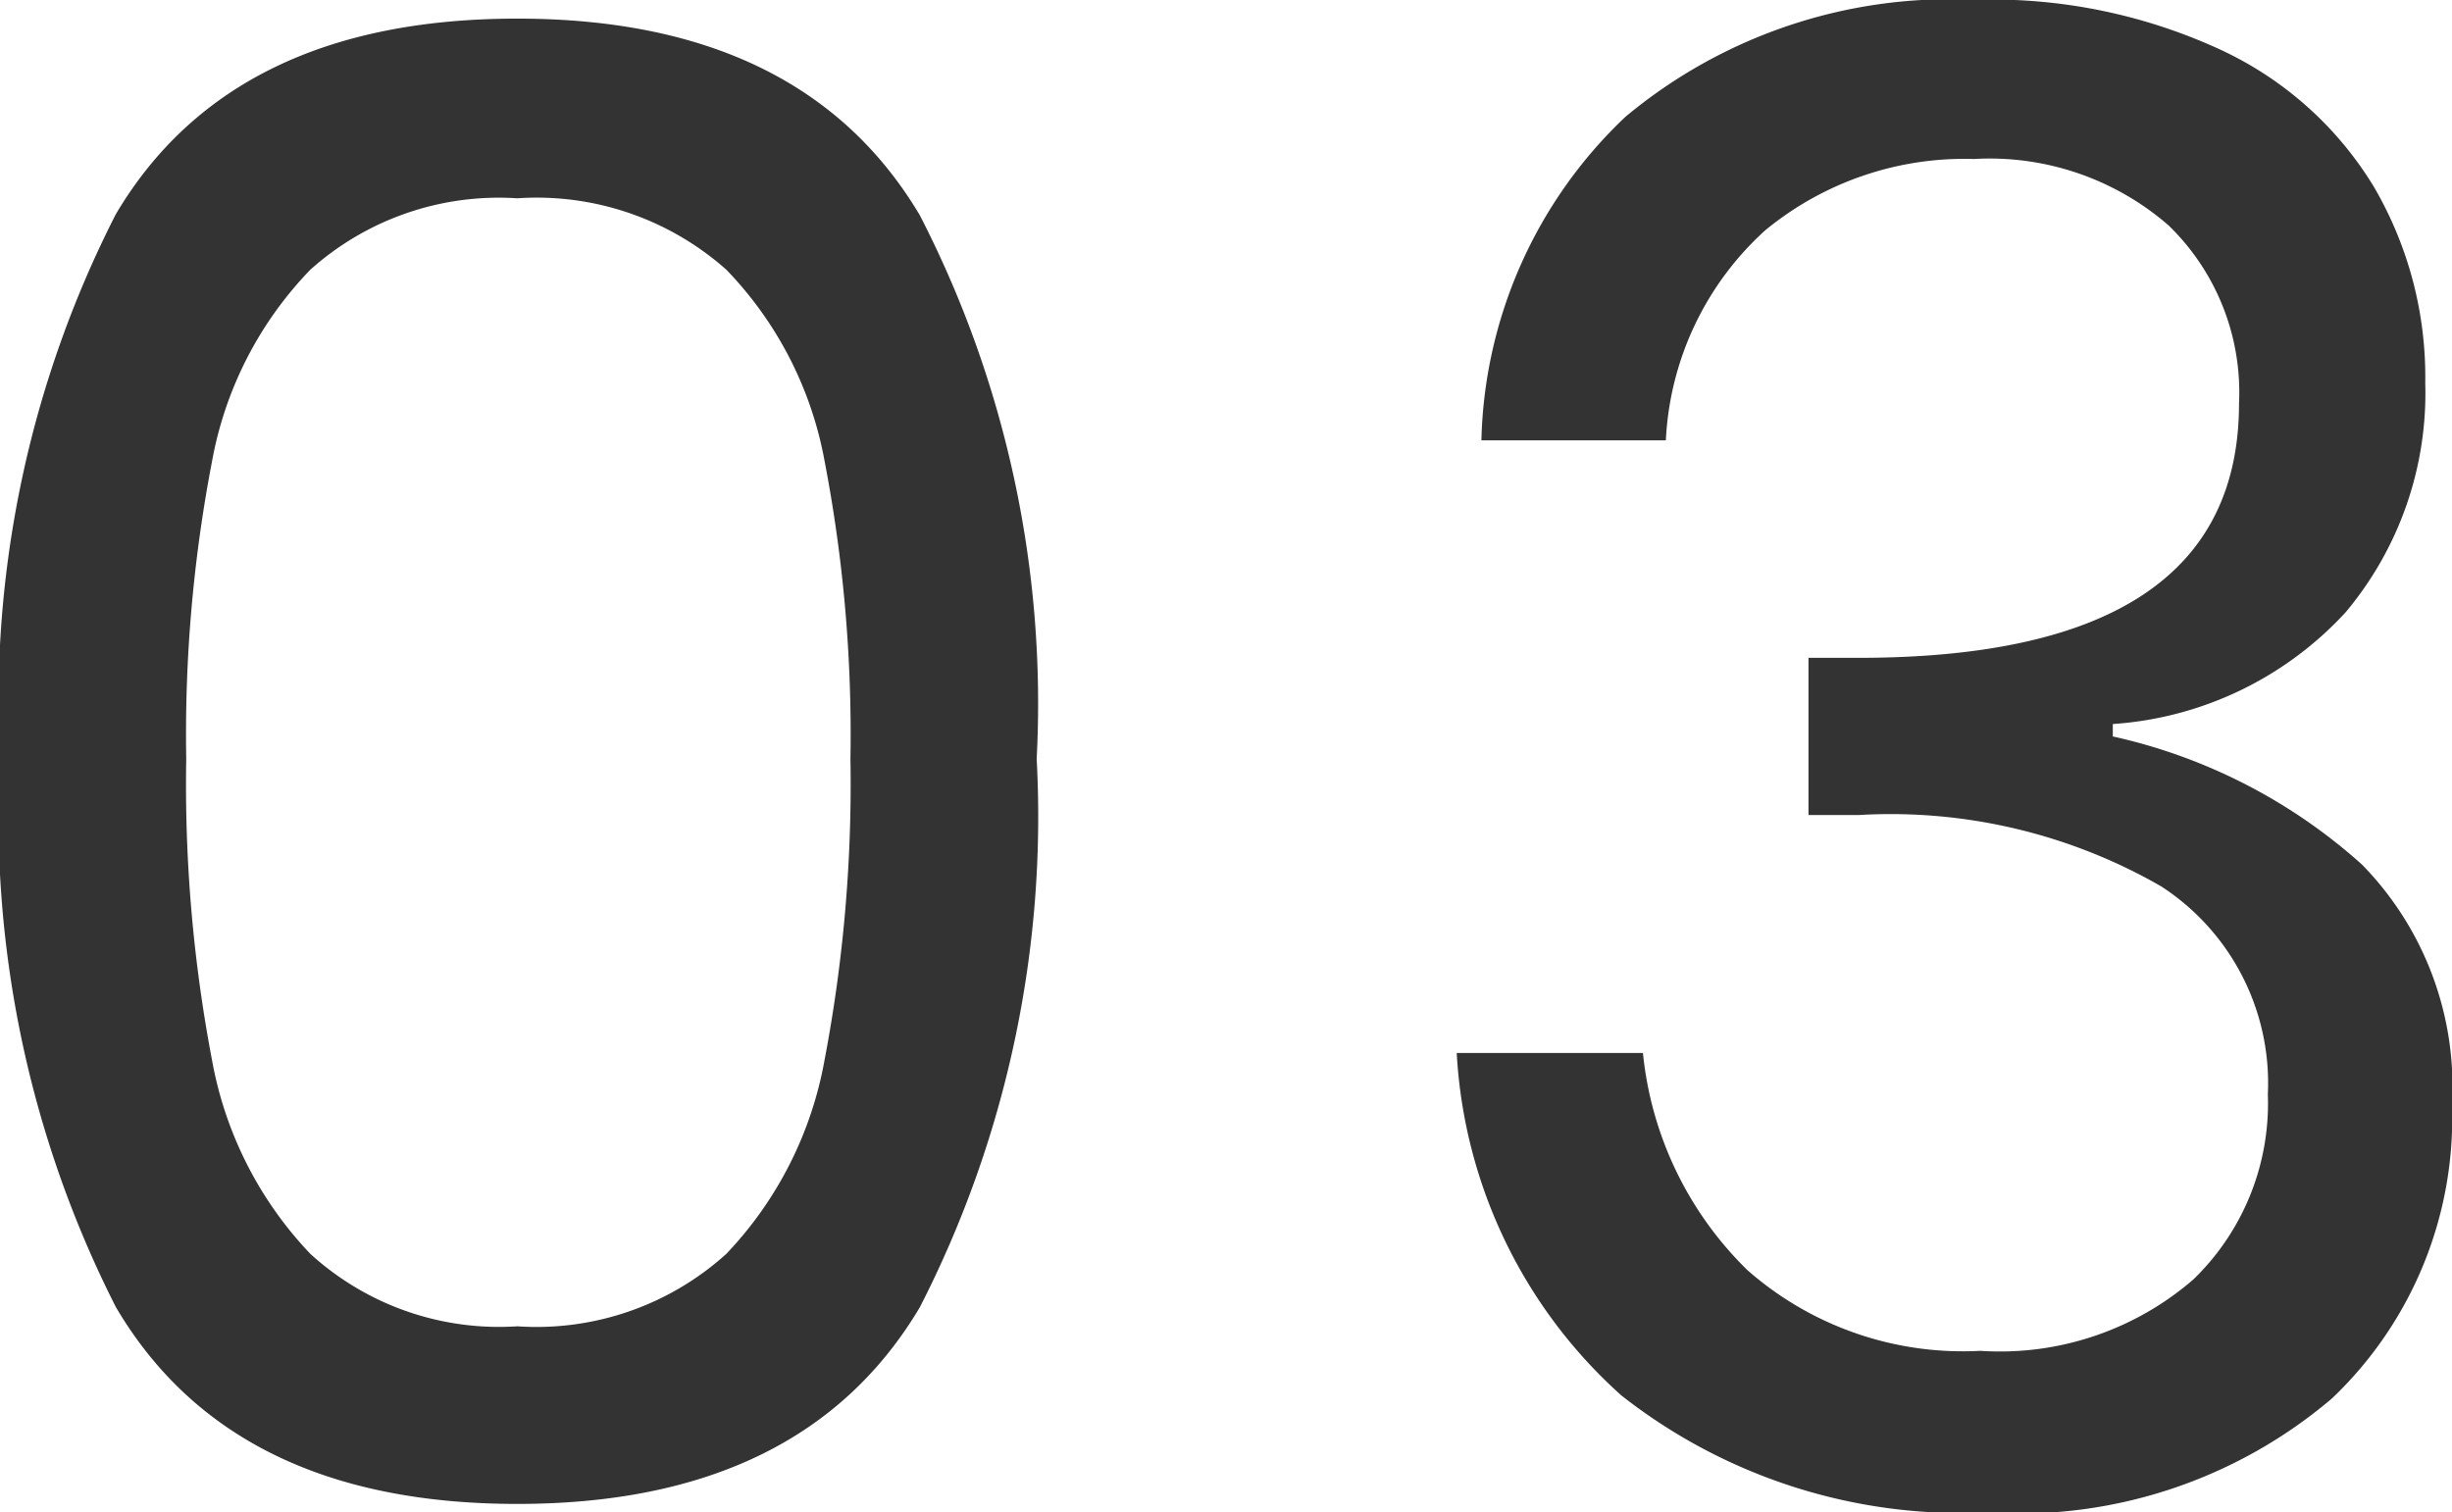
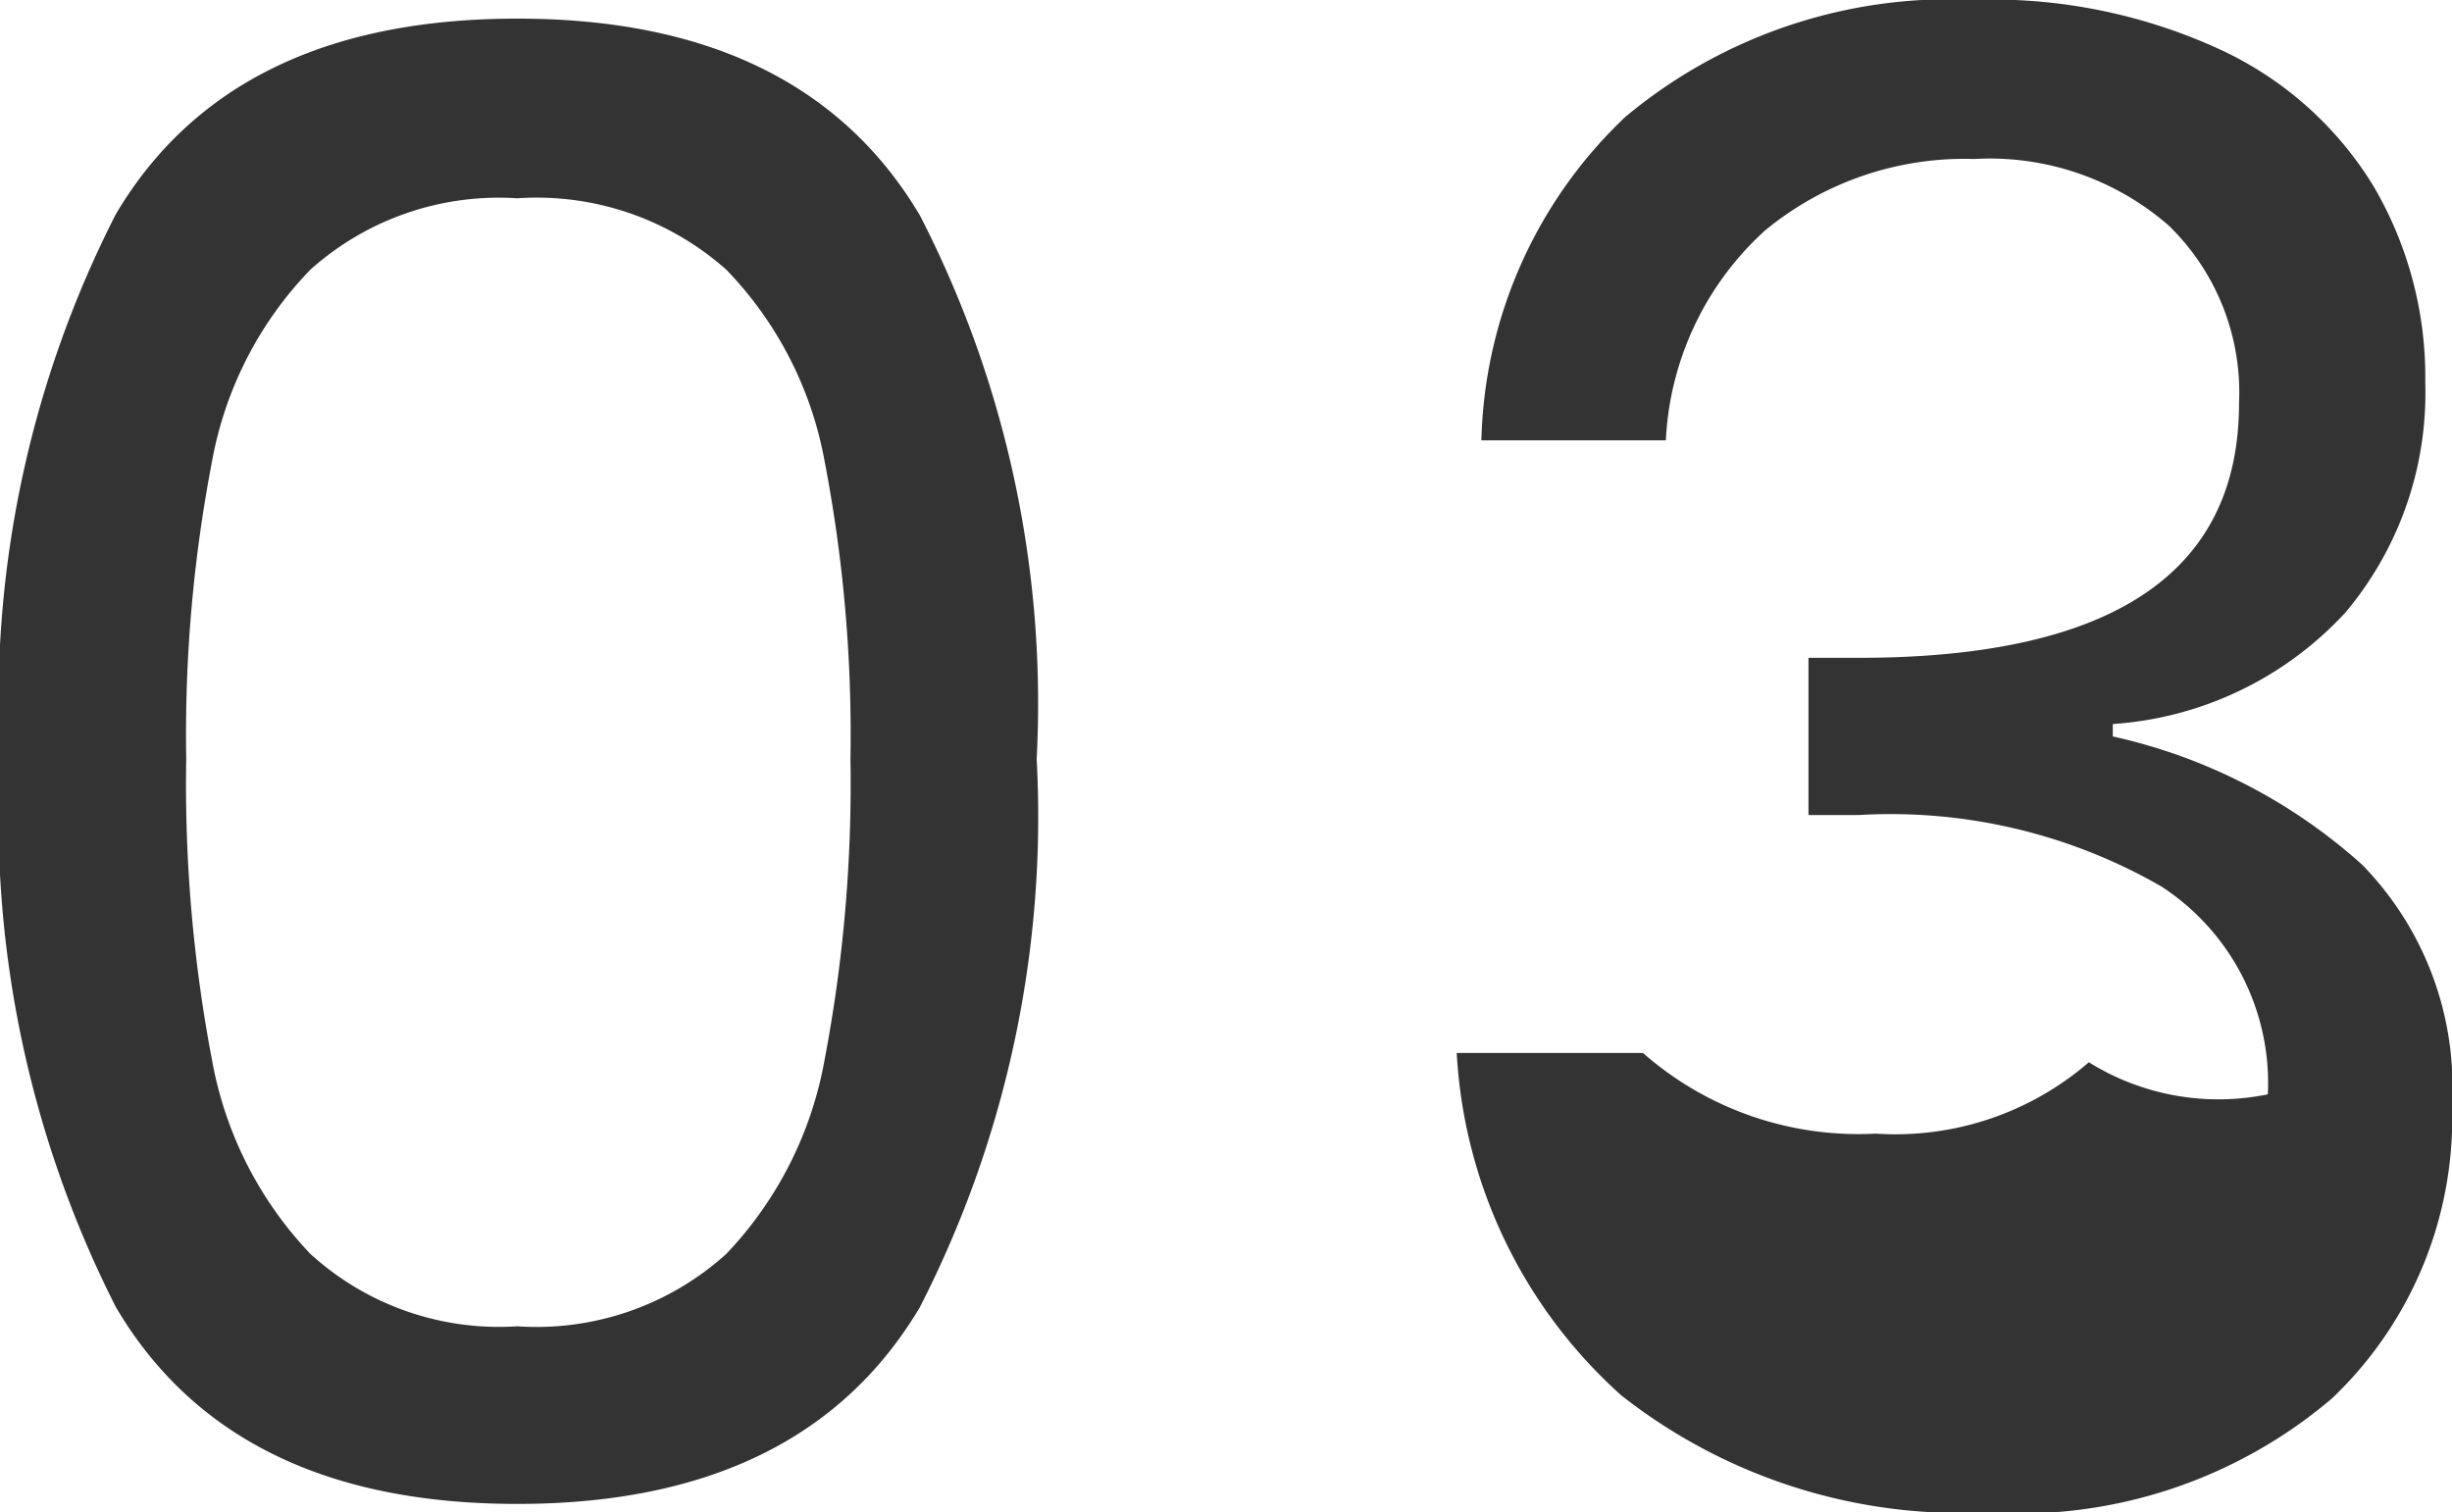
<svg xmlns="http://www.w3.org/2000/svg" width="33.18" height="20.469" viewBox="0 0 33.18 20.469">
-   <path id="Path_8900" data-name="Path 8900" d="M-16.646-10a14.673,14.673,0,0,0,1.568,7.42Q-13.51.084-9.646.084T-4.2-2.576A14.565,14.565,0,0,0-2.618-10,14.432,14.432,0,0,0-4.2-17.36q-1.582-2.66-5.446-2.66t-5.432,2.646A14.525,14.525,0,0,0-16.646-10Zm11.508,0a19.925,19.925,0,0,1-.35,4.074A5.11,5.11,0,0,1-6.818-3.3a3.829,3.829,0,0,1-2.828.98,3.789,3.789,0,0,1-2.8-.98,5.11,5.11,0,0,1-1.33-2.618A19.925,19.925,0,0,1-14.126-10a19.548,19.548,0,0,1,.35-4.032,5.018,5.018,0,0,1,1.33-2.59,3.821,3.821,0,0,1,2.8-.966,3.862,3.862,0,0,1,2.828.966,5.018,5.018,0,0,1,1.33,2.59A19.548,19.548,0,0,1-5.138-10Zm15.26-10.276A7.38,7.38,0,0,1,13.4-19.6a4.78,4.78,0,0,1,2.072,1.848,5.1,5.1,0,0,1,.7,2.66,4.615,4.615,0,0,1-1.078,3.108,4.708,4.708,0,0,1-3.15,1.512v.168a7.453,7.453,0,0,1,3.374,1.736A4.3,4.3,0,0,1,16.534-5.32,5.234,5.234,0,0,1,14.91-1.344,6.539,6.539,0,0,1,10.234.2,7.443,7.443,0,0,1,5.292-1.386,6.717,6.717,0,0,1,3.066-6.02h2.52A4.771,4.771,0,0,0,7-3.08a4.414,4.414,0,0,0,3.15,1.092,4,4,0,0,0,2.884-.966A3.315,3.315,0,0,0,14.042-5.46,3.175,3.175,0,0,0,12.6-8.274,7.343,7.343,0,0,0,8.5-9.24H7.826v-2.128H8.5q5.152,0,5.152-3.444A3.149,3.149,0,0,0,12.7-17.22a3.688,3.688,0,0,0-2.632-.9,4.243,4.243,0,0,0-2.828.966,4.1,4.1,0,0,0-1.344,2.842H3.4A6.229,6.229,0,0,1,5.348-18.69,6.855,6.855,0,0,1,10.122-20.272Z" transform="translate(16.646 20.272)" fill="#333" />
+   <path id="Path_8900" data-name="Path 8900" d="M-16.646-10a14.673,14.673,0,0,0,1.568,7.42Q-13.51.084-9.646.084T-4.2-2.576A14.565,14.565,0,0,0-2.618-10,14.432,14.432,0,0,0-4.2-17.36q-1.582-2.66-5.446-2.66t-5.432,2.646A14.525,14.525,0,0,0-16.646-10Zm11.508,0a19.925,19.925,0,0,1-.35,4.074A5.11,5.11,0,0,1-6.818-3.3a3.829,3.829,0,0,1-2.828.98,3.789,3.789,0,0,1-2.8-.98,5.11,5.11,0,0,1-1.33-2.618A19.925,19.925,0,0,1-14.126-10a19.548,19.548,0,0,1,.35-4.032,5.018,5.018,0,0,1,1.33-2.59,3.821,3.821,0,0,1,2.8-.966,3.862,3.862,0,0,1,2.828.966,5.018,5.018,0,0,1,1.33,2.59A19.548,19.548,0,0,1-5.138-10Zm15.26-10.276A7.38,7.38,0,0,1,13.4-19.6a4.78,4.78,0,0,1,2.072,1.848,5.1,5.1,0,0,1,.7,2.66,4.615,4.615,0,0,1-1.078,3.108,4.708,4.708,0,0,1-3.15,1.512v.168a7.453,7.453,0,0,1,3.374,1.736A4.3,4.3,0,0,1,16.534-5.32,5.234,5.234,0,0,1,14.91-1.344,6.539,6.539,0,0,1,10.234.2,7.443,7.443,0,0,1,5.292-1.386,6.717,6.717,0,0,1,3.066-6.02h2.52a4.414,4.414,0,0,0,3.15,1.092,4,4,0,0,0,2.884-.966A3.315,3.315,0,0,0,14.042-5.46,3.175,3.175,0,0,0,12.6-8.274,7.343,7.343,0,0,0,8.5-9.24H7.826v-2.128H8.5q5.152,0,5.152-3.444A3.149,3.149,0,0,0,12.7-17.22a3.688,3.688,0,0,0-2.632-.9,4.243,4.243,0,0,0-2.828.966,4.1,4.1,0,0,0-1.344,2.842H3.4A6.229,6.229,0,0,1,5.348-18.69,6.855,6.855,0,0,1,10.122-20.272Z" transform="translate(16.646 20.272)" fill="#333" />
</svg>